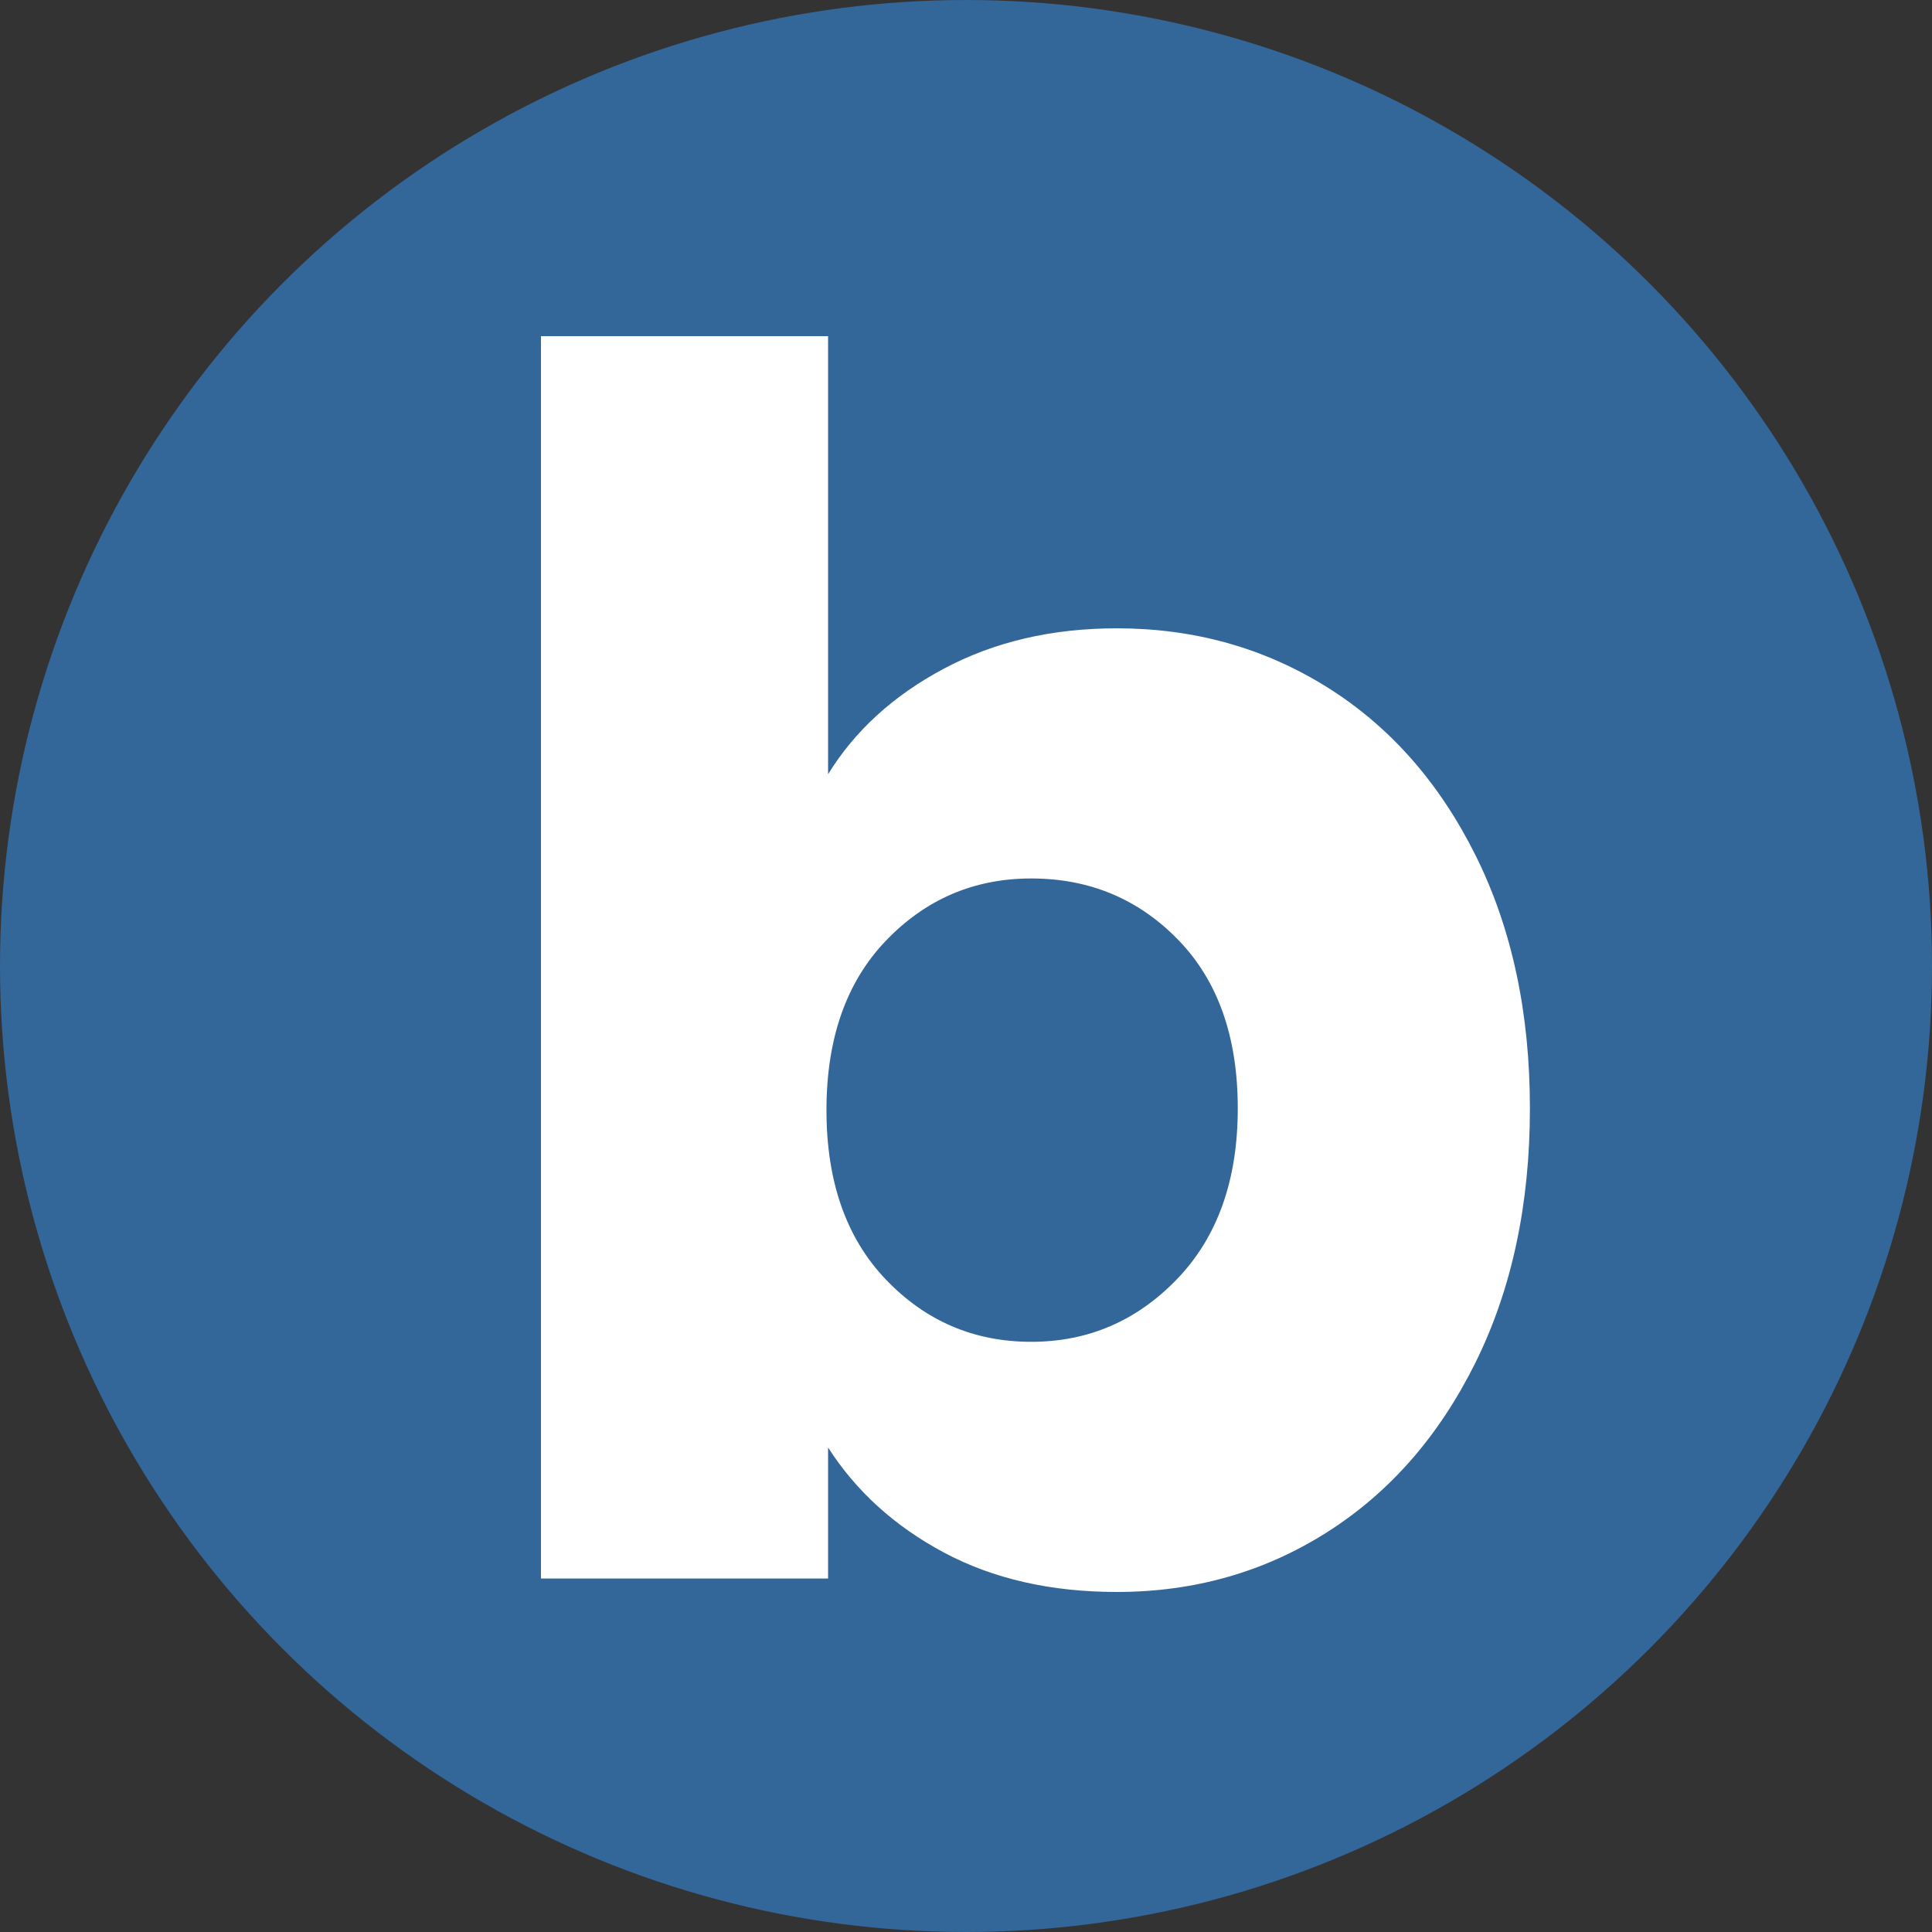
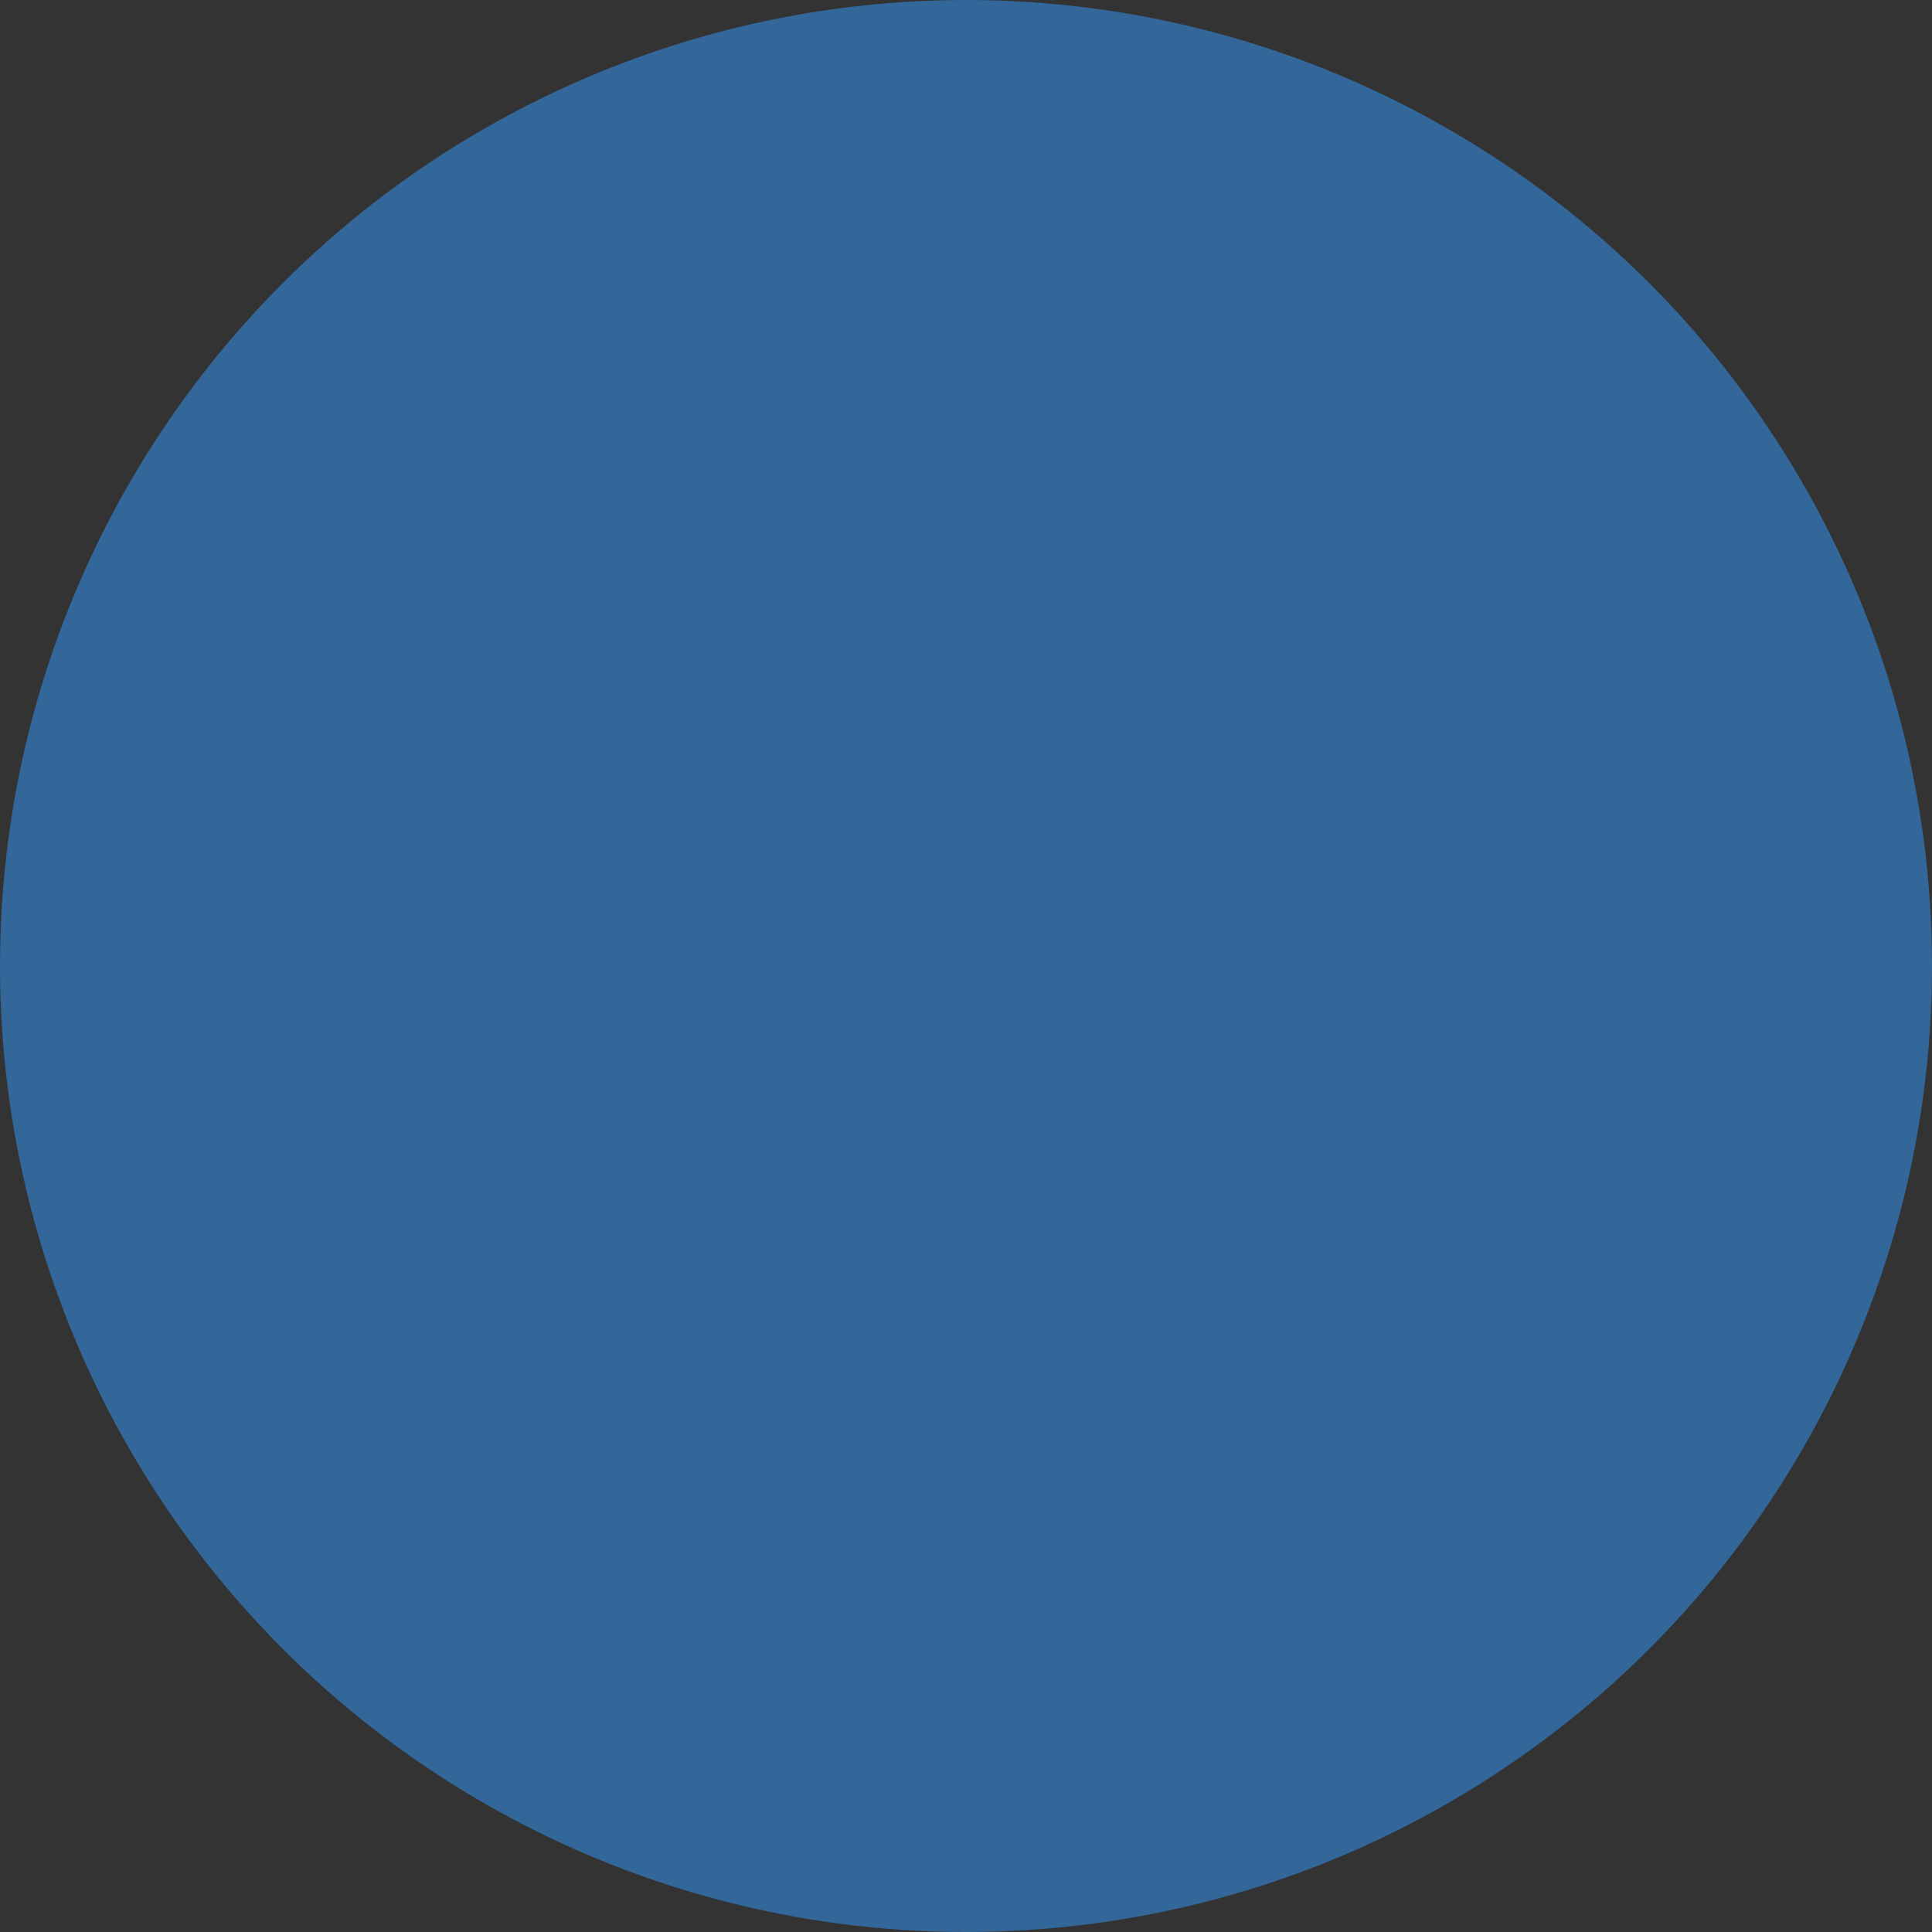
<svg xmlns="http://www.w3.org/2000/svg" width="500" height="500" viewBox="0 0 500 500" fill="none">
  <rect x="0" y="0" width="500" height="500" fill="#333333" stroke="none" />
  <circle cx="250" cy="250" r="250" fill="#336699" />
-   <path d="M214.307 200.365C221.238 189.102 231.223 180 244.262 173.057C257.324 166.09 272.243 162.607 289.032 162.607C309.025 162.607 327.137 167.669 343.369 177.794C359.589 187.918 372.407 202.408 381.823 221.263C391.227 240.096 395.941 261.946 395.941 286.839C395.941 311.767 391.227 333.722 381.823 352.694C372.407 371.677 359.589 386.306 343.369 396.581C327.137 406.868 309.025 412 289.032 412C271.941 412 257.01 408.587 244.262 401.783C231.537 394.979 221.552 385.923 214.307 374.614V408.517H140V87H214.307V200.365ZM320.334 286.839C320.334 268.332 315.19 253.796 304.915 243.23C294.628 232.642 281.949 227.347 266.879 227.347C252.111 227.347 239.583 232.711 229.308 243.416C219.021 254.133 213.889 268.762 213.889 287.304C213.889 305.822 219.021 320.452 229.308 331.191C239.583 341.908 252.111 347.26 266.879 347.26C281.648 347.26 294.245 341.826 304.683 330.959C315.109 320.092 320.334 305.393 320.334 286.839Z" fill="white" />
</svg>